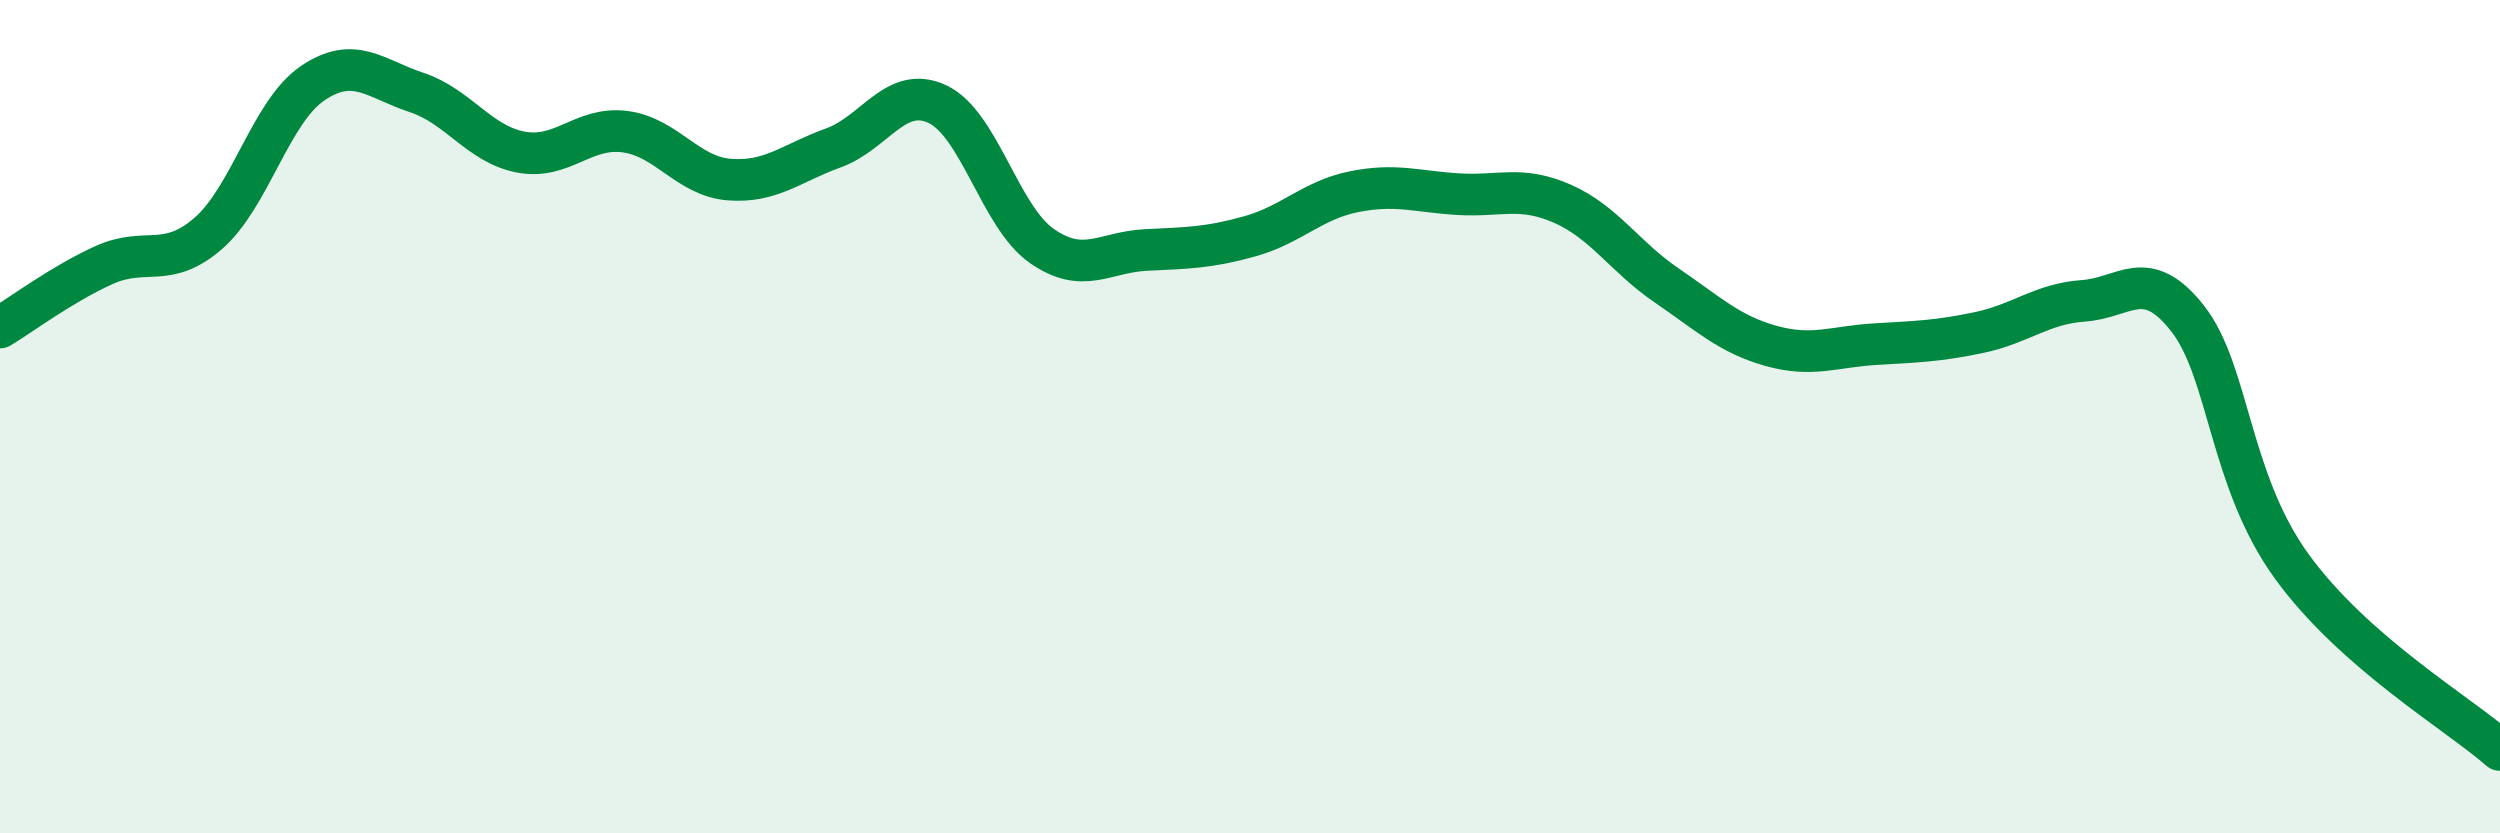
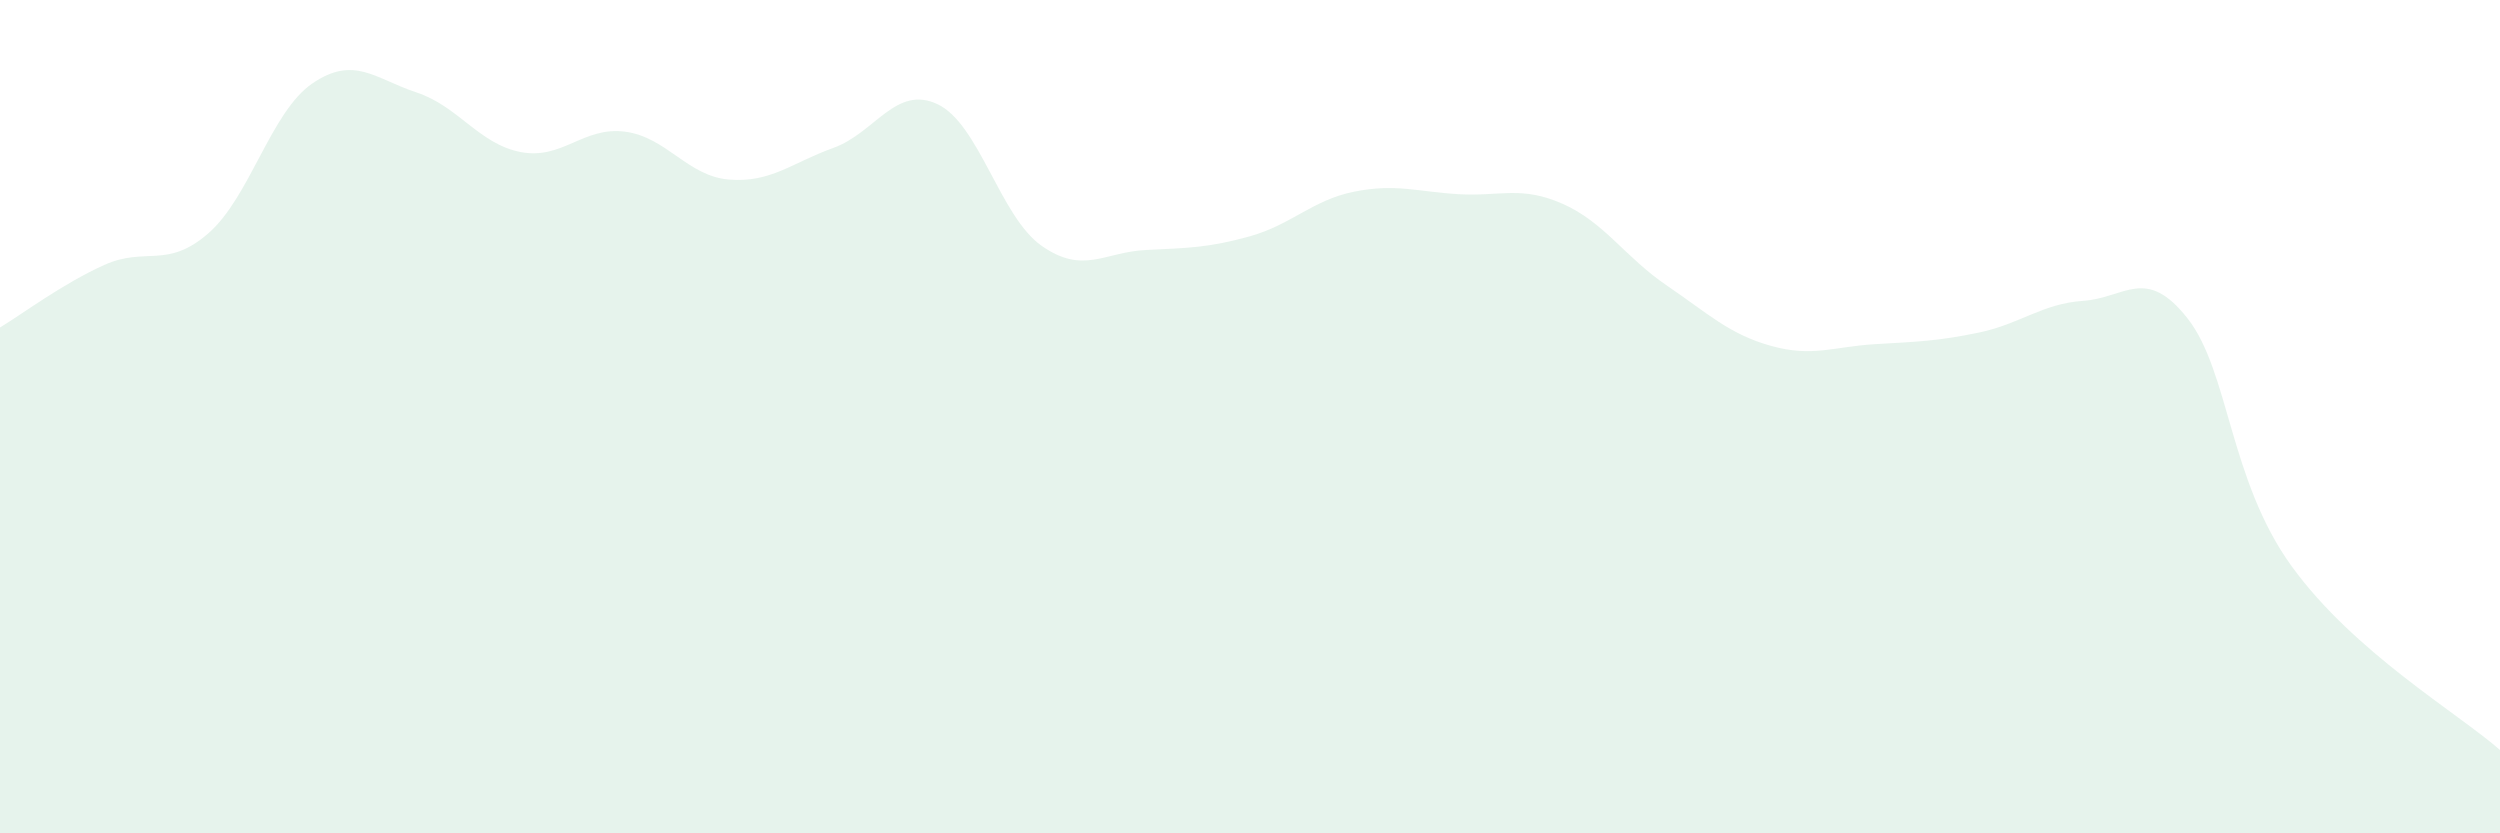
<svg xmlns="http://www.w3.org/2000/svg" width="60" height="20" viewBox="0 0 60 20">
  <path d="M 0,7.86 C 0.5,7.56 1.5,6.81 2.5,6.36 C 3.5,5.91 4,6.47 5,5.6 C 6,4.73 6.5,2.68 7.5,2 C 8.5,1.32 9,1.89 10,2.22 C 11,2.55 11.5,3.46 12.5,3.65 C 13.5,3.84 14,3.03 15,3.16 C 16,3.29 16.5,4.23 17.5,4.31 C 18.5,4.39 19,3.91 20,3.55 C 21,3.19 21.5,2.03 22.5,2.5 C 23.5,2.97 24,5.2 25,5.9 C 26,6.6 26.5,6.05 27.5,6 C 28.5,5.95 29,5.95 30,5.67 C 31,5.39 31.5,4.8 32.5,4.6 C 33.5,4.4 34,4.6 35,4.66 C 36,4.72 36.5,4.45 37.5,4.89 C 38.5,5.33 39,6.17 40,6.85 C 41,7.53 41.5,8.02 42.5,8.3 C 43.5,8.58 44,8.32 45,8.26 C 46,8.2 46.5,8.19 47.5,7.98 C 48.5,7.77 49,7.29 50,7.22 C 51,7.15 51.5,6.37 52.5,7.64 C 53.5,8.91 53.5,11.52 55,13.59 C 56.5,15.66 59,17.12 60,18L60 20L0 20Z" fill="#008740" opacity="0.1" stroke-linecap="round" stroke-linejoin="round" />
-   <path d="M 0,7.86 C 0.5,7.56 1.5,6.81 2.5,6.36 C 3.5,5.91 4,6.47 5,5.6 C 6,4.73 6.5,2.68 7.5,2 C 8.5,1.32 9,1.89 10,2.22 C 11,2.55 11.5,3.46 12.5,3.65 C 13.5,3.84 14,3.03 15,3.16 C 16,3.29 16.5,4.23 17.5,4.31 C 18.5,4.39 19,3.91 20,3.55 C 21,3.19 21.5,2.03 22.5,2.5 C 23.5,2.97 24,5.2 25,5.9 C 26,6.6 26.5,6.05 27.5,6 C 28.5,5.95 29,5.95 30,5.67 C 31,5.39 31.5,4.8 32.5,4.6 C 33.5,4.4 34,4.6 35,4.66 C 36,4.72 36.5,4.45 37.5,4.89 C 38.5,5.33 39,6.17 40,6.85 C 41,7.53 41.5,8.02 42.5,8.3 C 43.5,8.58 44,8.32 45,8.26 C 46,8.2 46.5,8.19 47.5,7.98 C 48.5,7.77 49,7.29 50,7.22 C 51,7.15 51.5,6.37 52.5,7.64 C 53.5,8.91 53.5,11.52 55,13.59 C 56.5,15.66 59,17.12 60,18" stroke="#008740" stroke-width="1" fill="none" stroke-linecap="round" stroke-linejoin="round" />
</svg>